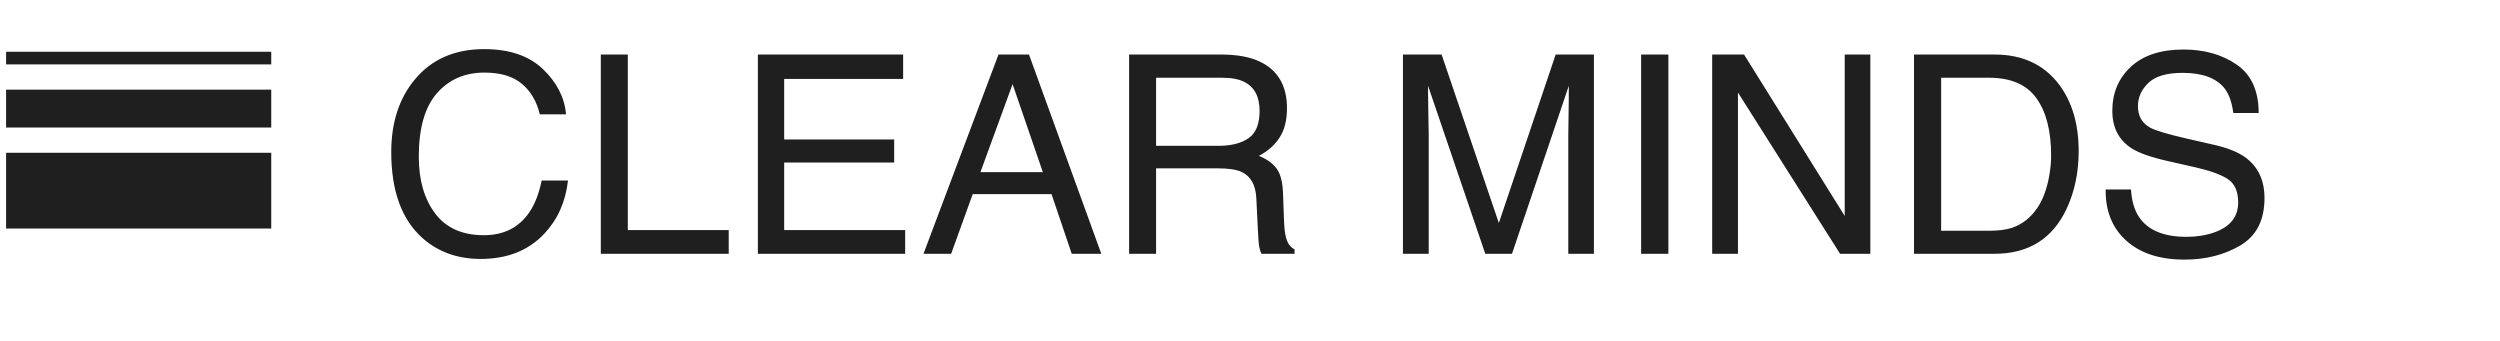
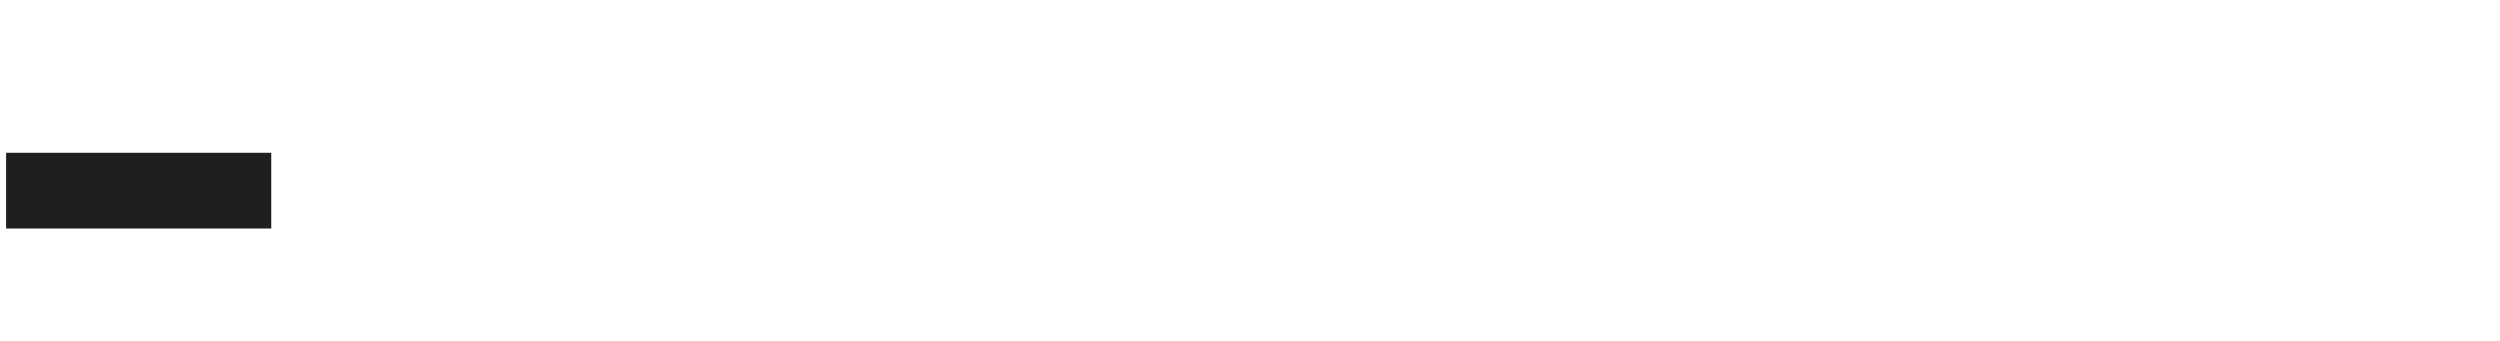
<svg xmlns="http://www.w3.org/2000/svg" width="198" height="27" viewBox="0 0 198 27" fill="none">
  <g clip-path="url(#clip0)">
    <rect x="0.483" y="12.1" width="21" height="6" fill="#1F1F1F" />
-     <rect x="0.483" y="7.1" width="21" height="3" fill="#1F1F1F" />
-     <rect x="0.483" y="4.1" width="21" height="1" fill="#1F1F1F" />
-     <path fill-rule="evenodd" clip-rule="evenodd" d="M38.066 20.508C40.193 20.508 41.883 19.831 43.137 18.478C44.182 17.354 44.798 15.961 44.984 14.299H42.9C42.685 15.338 42.36 16.176 41.923 16.813C41.099 18.023 39.9 18.628 38.324 18.628C36.613 18.628 35.325 18.054 34.462 16.904C33.599 15.755 33.168 14.256 33.168 12.409C33.168 10.153 33.646 8.479 34.602 7.387C35.558 6.295 36.813 5.749 38.367 5.749C39.642 5.749 40.632 6.046 41.337 6.64C42.043 7.235 42.514 8.04 42.75 9.057H44.834C44.712 7.718 44.1 6.522 42.997 5.469C41.894 4.417 40.344 3.89 38.346 3.89C36.004 3.89 34.167 4.699 32.835 6.318C31.603 7.807 30.987 9.716 30.987 12.043C30.987 15.109 31.807 17.375 33.447 18.843C34.693 19.953 36.233 20.508 38.066 20.508ZM57.714 20.1V18.22H49.722V4.32H47.584V20.1H57.714ZM71.689 18.22V20.1H60.023V4.32H71.528V6.253H62.107V11.044H70.819V12.871H62.107V18.22H71.689ZM75.331 20.1L77.039 15.373H83.28L84.881 20.1H87.223L81.497 4.32H79.08L73.14 20.1H75.331ZM77.651 13.633H82.593L80.197 6.662L77.651 13.633ZM91.562 20.1V13.332H96.429C97.302 13.332 97.943 13.429 98.352 13.623C99.068 13.973 99.451 14.665 99.501 15.696L99.63 18.328C99.659 18.944 99.694 19.359 99.737 19.574C99.78 19.789 99.838 19.964 99.909 20.1H102.53V19.746C102.201 19.602 101.972 19.28 101.843 18.779C101.764 18.485 101.714 18.038 101.692 17.436L101.617 15.32C101.581 14.403 101.408 13.741 101.096 13.332C100.785 12.924 100.321 12.595 99.705 12.344C100.407 11.979 100.953 11.496 101.343 10.894C101.734 10.293 101.929 9.519 101.929 8.574C101.929 6.762 101.188 5.519 99.705 4.846C98.924 4.495 97.933 4.32 96.73 4.32H89.425V20.1H91.562ZM91.562 11.549H96.504C97.507 11.549 98.3 11.349 98.883 10.948C99.467 10.547 99.759 9.823 99.759 8.778C99.759 7.653 99.351 6.887 98.534 6.479C98.097 6.264 97.514 6.157 96.783 6.157H91.562V11.549ZM113.154 20.1L113.154 10.655C113.152 10.282 113.143 9.744 113.127 9.041L113.122 8.785C113.108 8.121 113.101 7.618 113.101 7.274V6.791L117.634 20.1H119.75L124.251 6.791C124.251 7.643 124.244 8.441 124.229 9.186C124.215 9.931 124.208 10.464 124.208 10.787V20.1H126.238V4.32H123.209L118.708 17.662L114.175 4.32H111.113V20.1H113.154ZM132.136 4.32V20.1H129.977V4.32H132.136ZM137.646 20.1V7.328L145.735 20.1H148.131V4.32H146.101V17.103L138.13 4.32H135.605V20.1H137.646ZM163.686 16.512C162.576 18.904 160.667 20.1 157.96 20.1H151.59V4.32H157.981C160.151 4.32 161.834 5.09 163.03 6.629C164.097 8.019 164.631 9.798 164.631 11.968C164.631 13.644 164.316 15.159 163.686 16.512ZM157.552 18.274H153.738V6.157H157.53C159.256 6.157 160.508 6.697 161.285 7.779C162.062 8.86 162.45 10.378 162.45 12.334C162.45 12.842 162.396 13.393 162.289 13.988C162.103 14.983 161.799 15.8 161.376 16.437C160.846 17.232 160.166 17.769 159.335 18.048C158.869 18.199 158.275 18.274 157.552 18.274ZM177.441 19.434C176.17 20.186 174.693 20.562 173.01 20.562C171.048 20.562 169.511 20.061 168.401 19.058C167.291 18.063 166.747 16.713 166.769 15.008H168.777C168.827 15.903 169.039 16.63 169.411 17.189C170.12 18.235 171.37 18.757 173.16 18.757C173.962 18.757 174.693 18.643 175.352 18.414C176.626 17.97 177.264 17.175 177.264 16.029C177.264 15.169 176.995 14.557 176.458 14.192C175.914 13.834 175.062 13.522 173.901 13.257L171.764 12.774C170.367 12.459 169.379 12.111 168.799 11.732C167.796 11.073 167.295 10.088 167.295 8.778C167.295 7.36 167.785 6.196 168.767 5.287C169.748 4.377 171.137 3.922 172.935 3.922C174.589 3.922 175.994 4.322 177.151 5.12C178.307 5.919 178.886 7.195 178.886 8.95H176.877C176.77 8.105 176.54 7.457 176.189 7.005C175.538 6.182 174.431 5.77 172.87 5.77C171.61 5.77 170.704 6.035 170.152 6.565C169.601 7.095 169.325 7.711 169.325 8.413C169.325 9.186 169.647 9.752 170.292 10.11C170.715 10.339 171.671 10.626 173.16 10.969L175.373 11.474C176.44 11.718 177.264 12.051 177.844 12.473C178.846 13.211 179.348 14.281 179.348 15.685C179.348 17.433 178.712 18.682 177.441 19.434Z" fill="#1F1F1F" />
  </g>
  <defs>
    <clipPath id="clip0">
      <rect width="197" height="27" fill="white" transform="translate(0.004)" />
    </clipPath>
  </defs>
</svg>